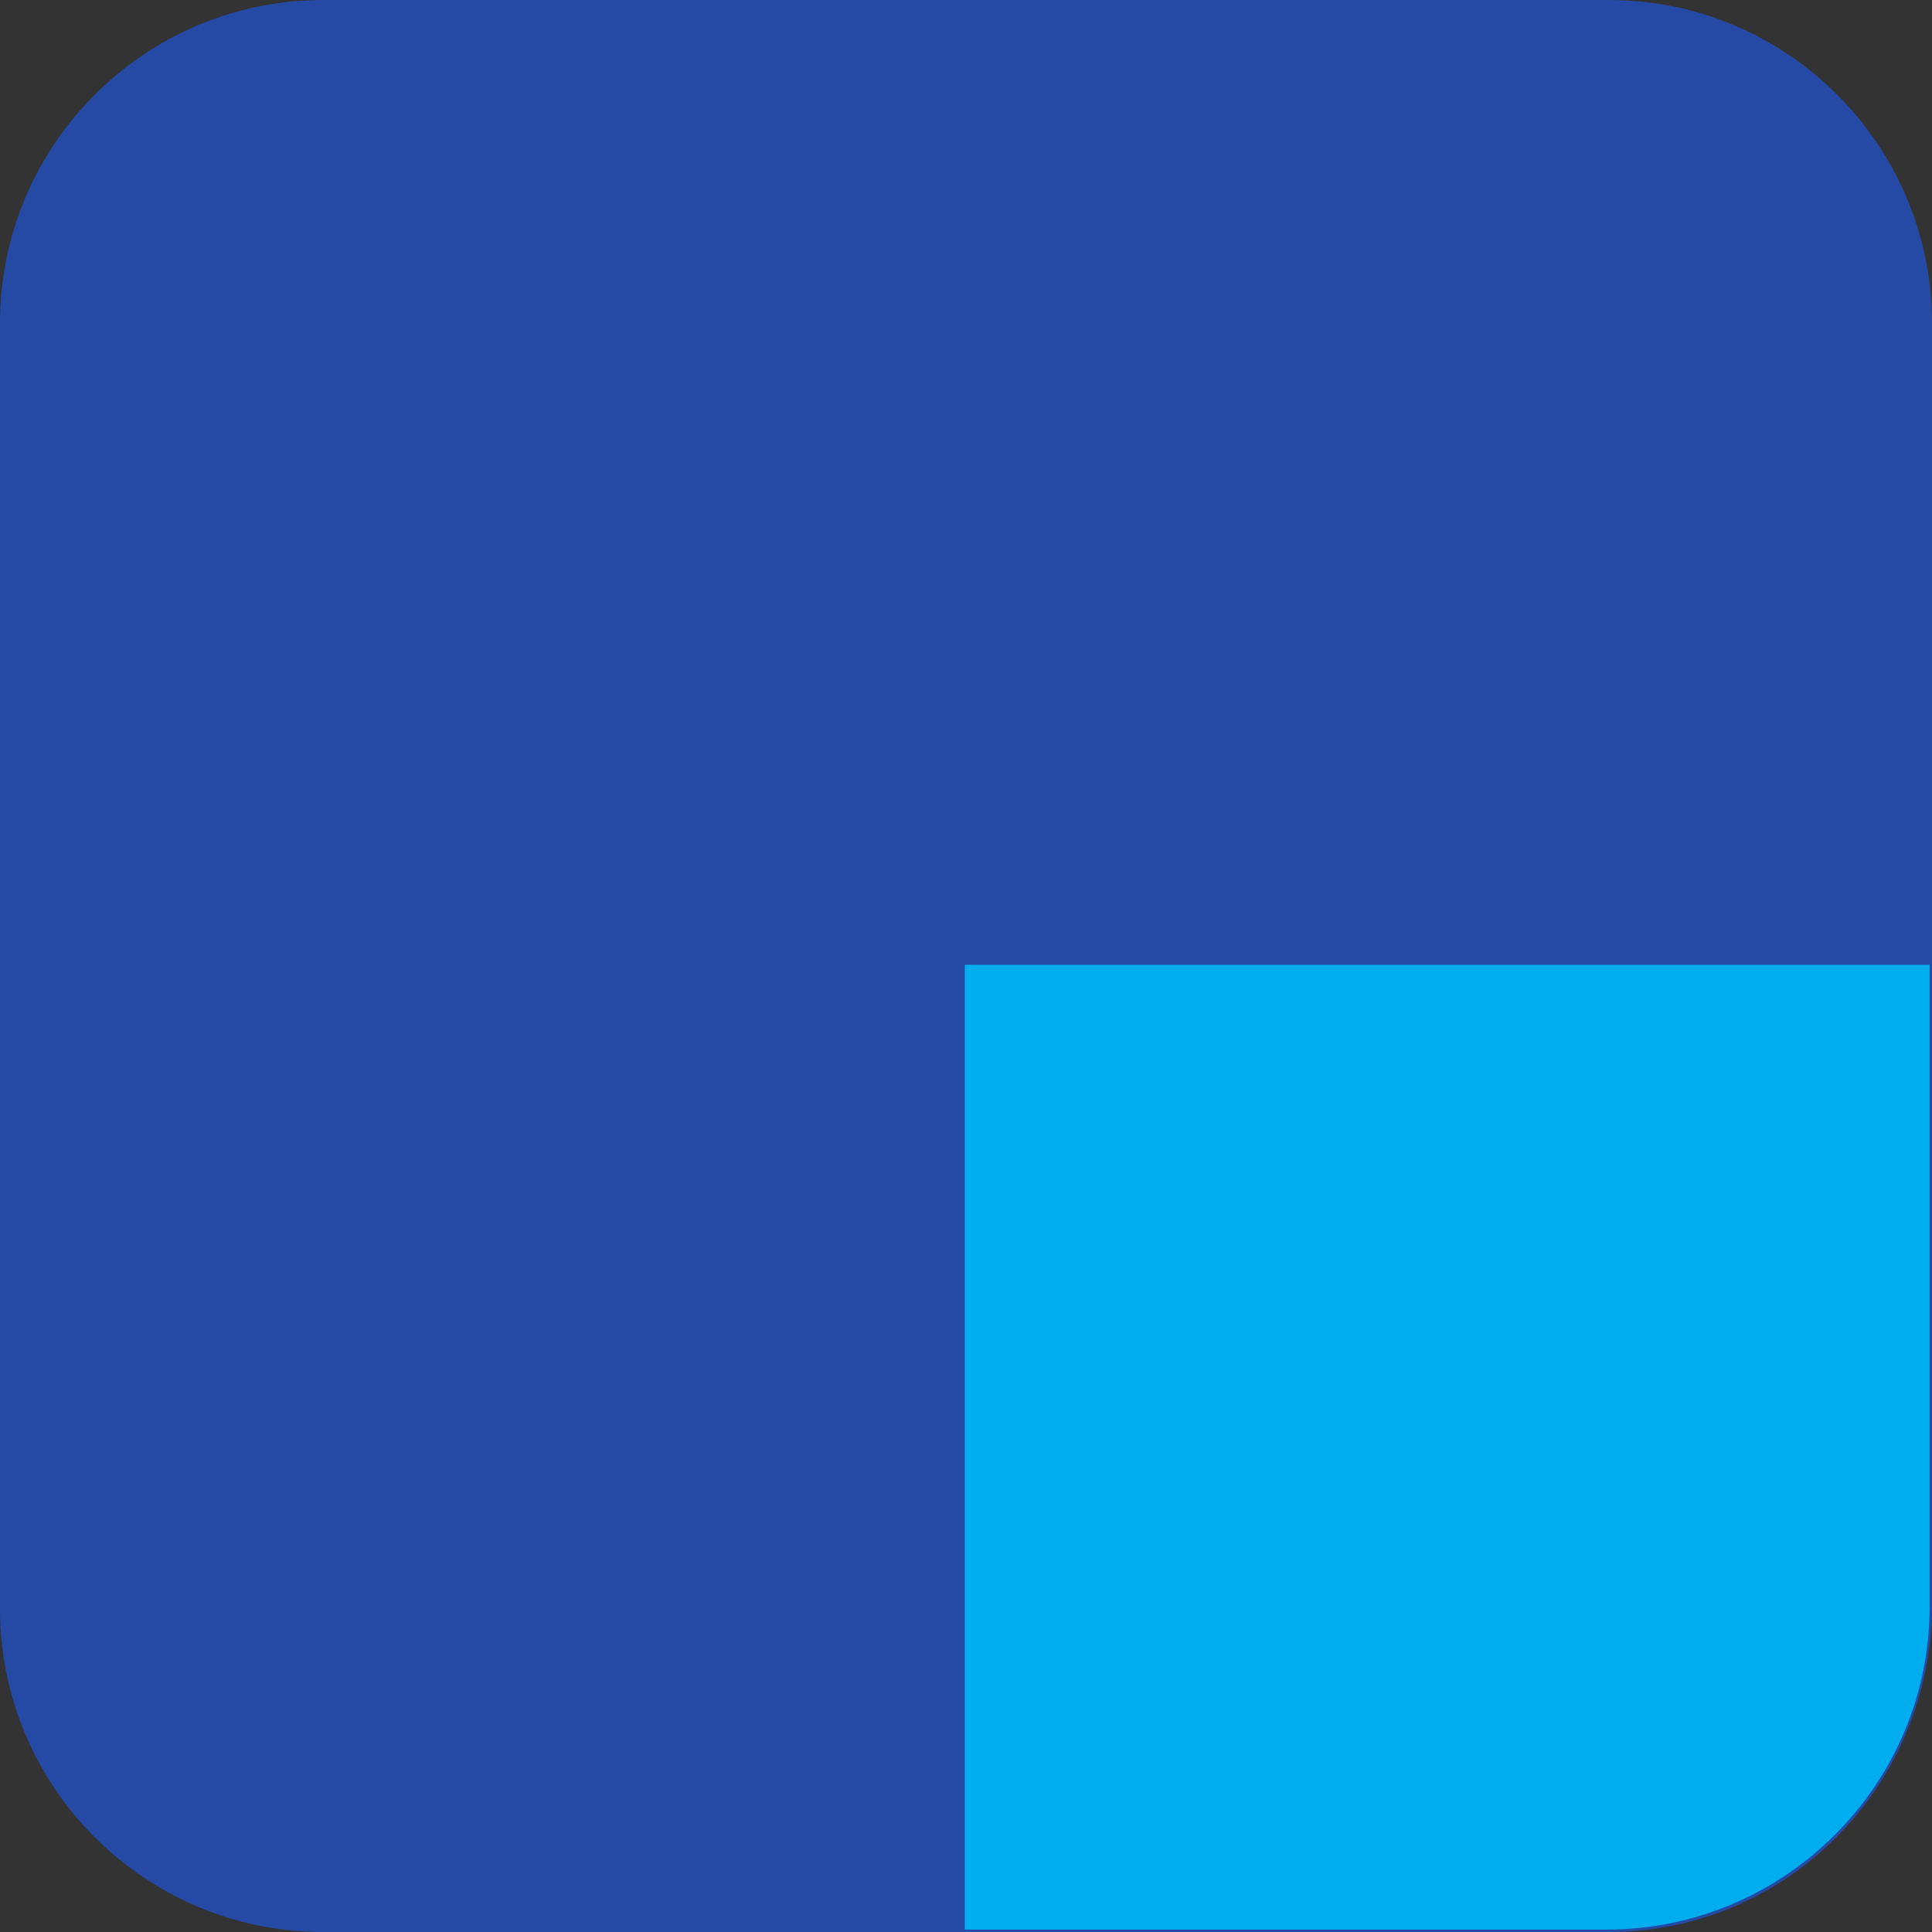
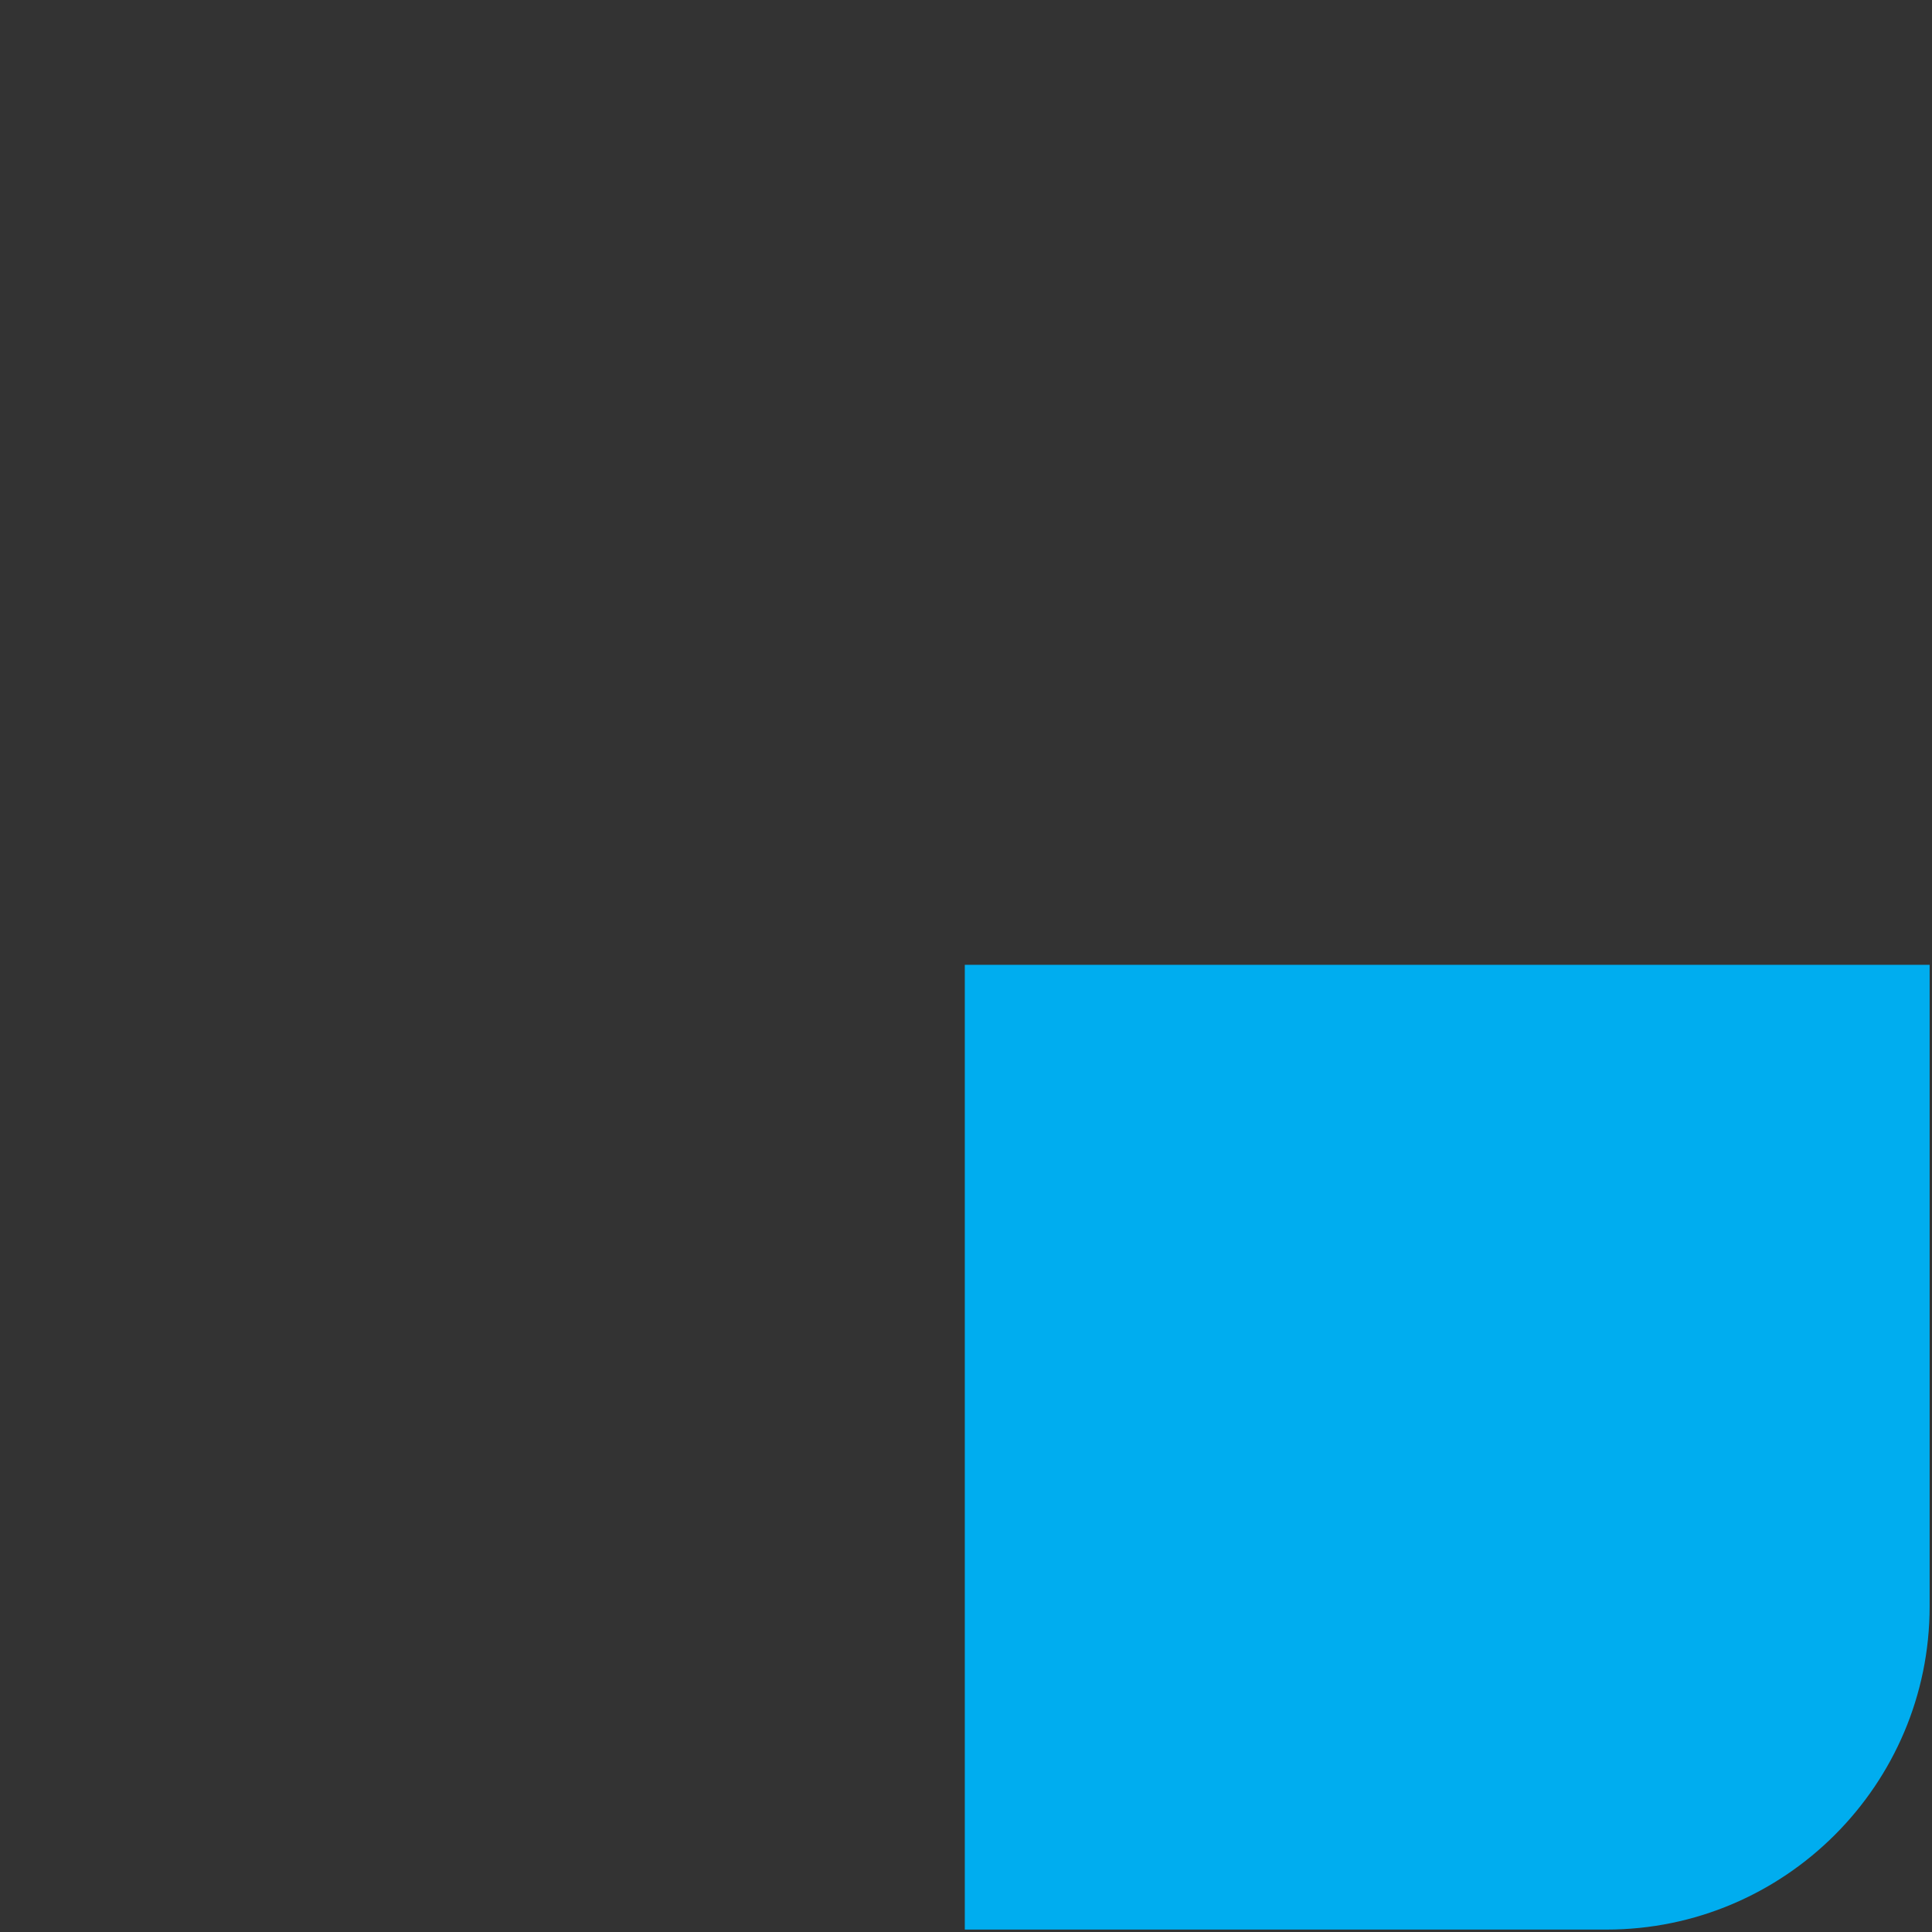
<svg xmlns="http://www.w3.org/2000/svg" width="40" height="40" viewBox="0 0 40 40" fill="none">
  <rect x="0" y="0" width="40" height="40" fill="#333333" stroke="none" />
-   <path d="M0 20C0 8.954 8.954 0 20 0V0C31.046 0 40 8.954 40 20V20C40 31.046 31.046 40 20 40V40C8.954 40 0 31.046 0 20V20Z" fill="white" />
-   <path d="M33.309 40H6.691C3.001 40 0 36.999 0 33.309V6.691C0 3.001 3.001 0 6.691 0H33.309C36.999 0 40 3.001 40 6.691V33.309C39.951 36.999 36.999 40 33.309 40Z" fill="#254AA5" />
  <path d="M19.975 19.975V39.95H33.26C36.95 39.95 39.951 36.949 39.951 33.259V19.975H19.975" fill="#00ADEF" />
</svg>